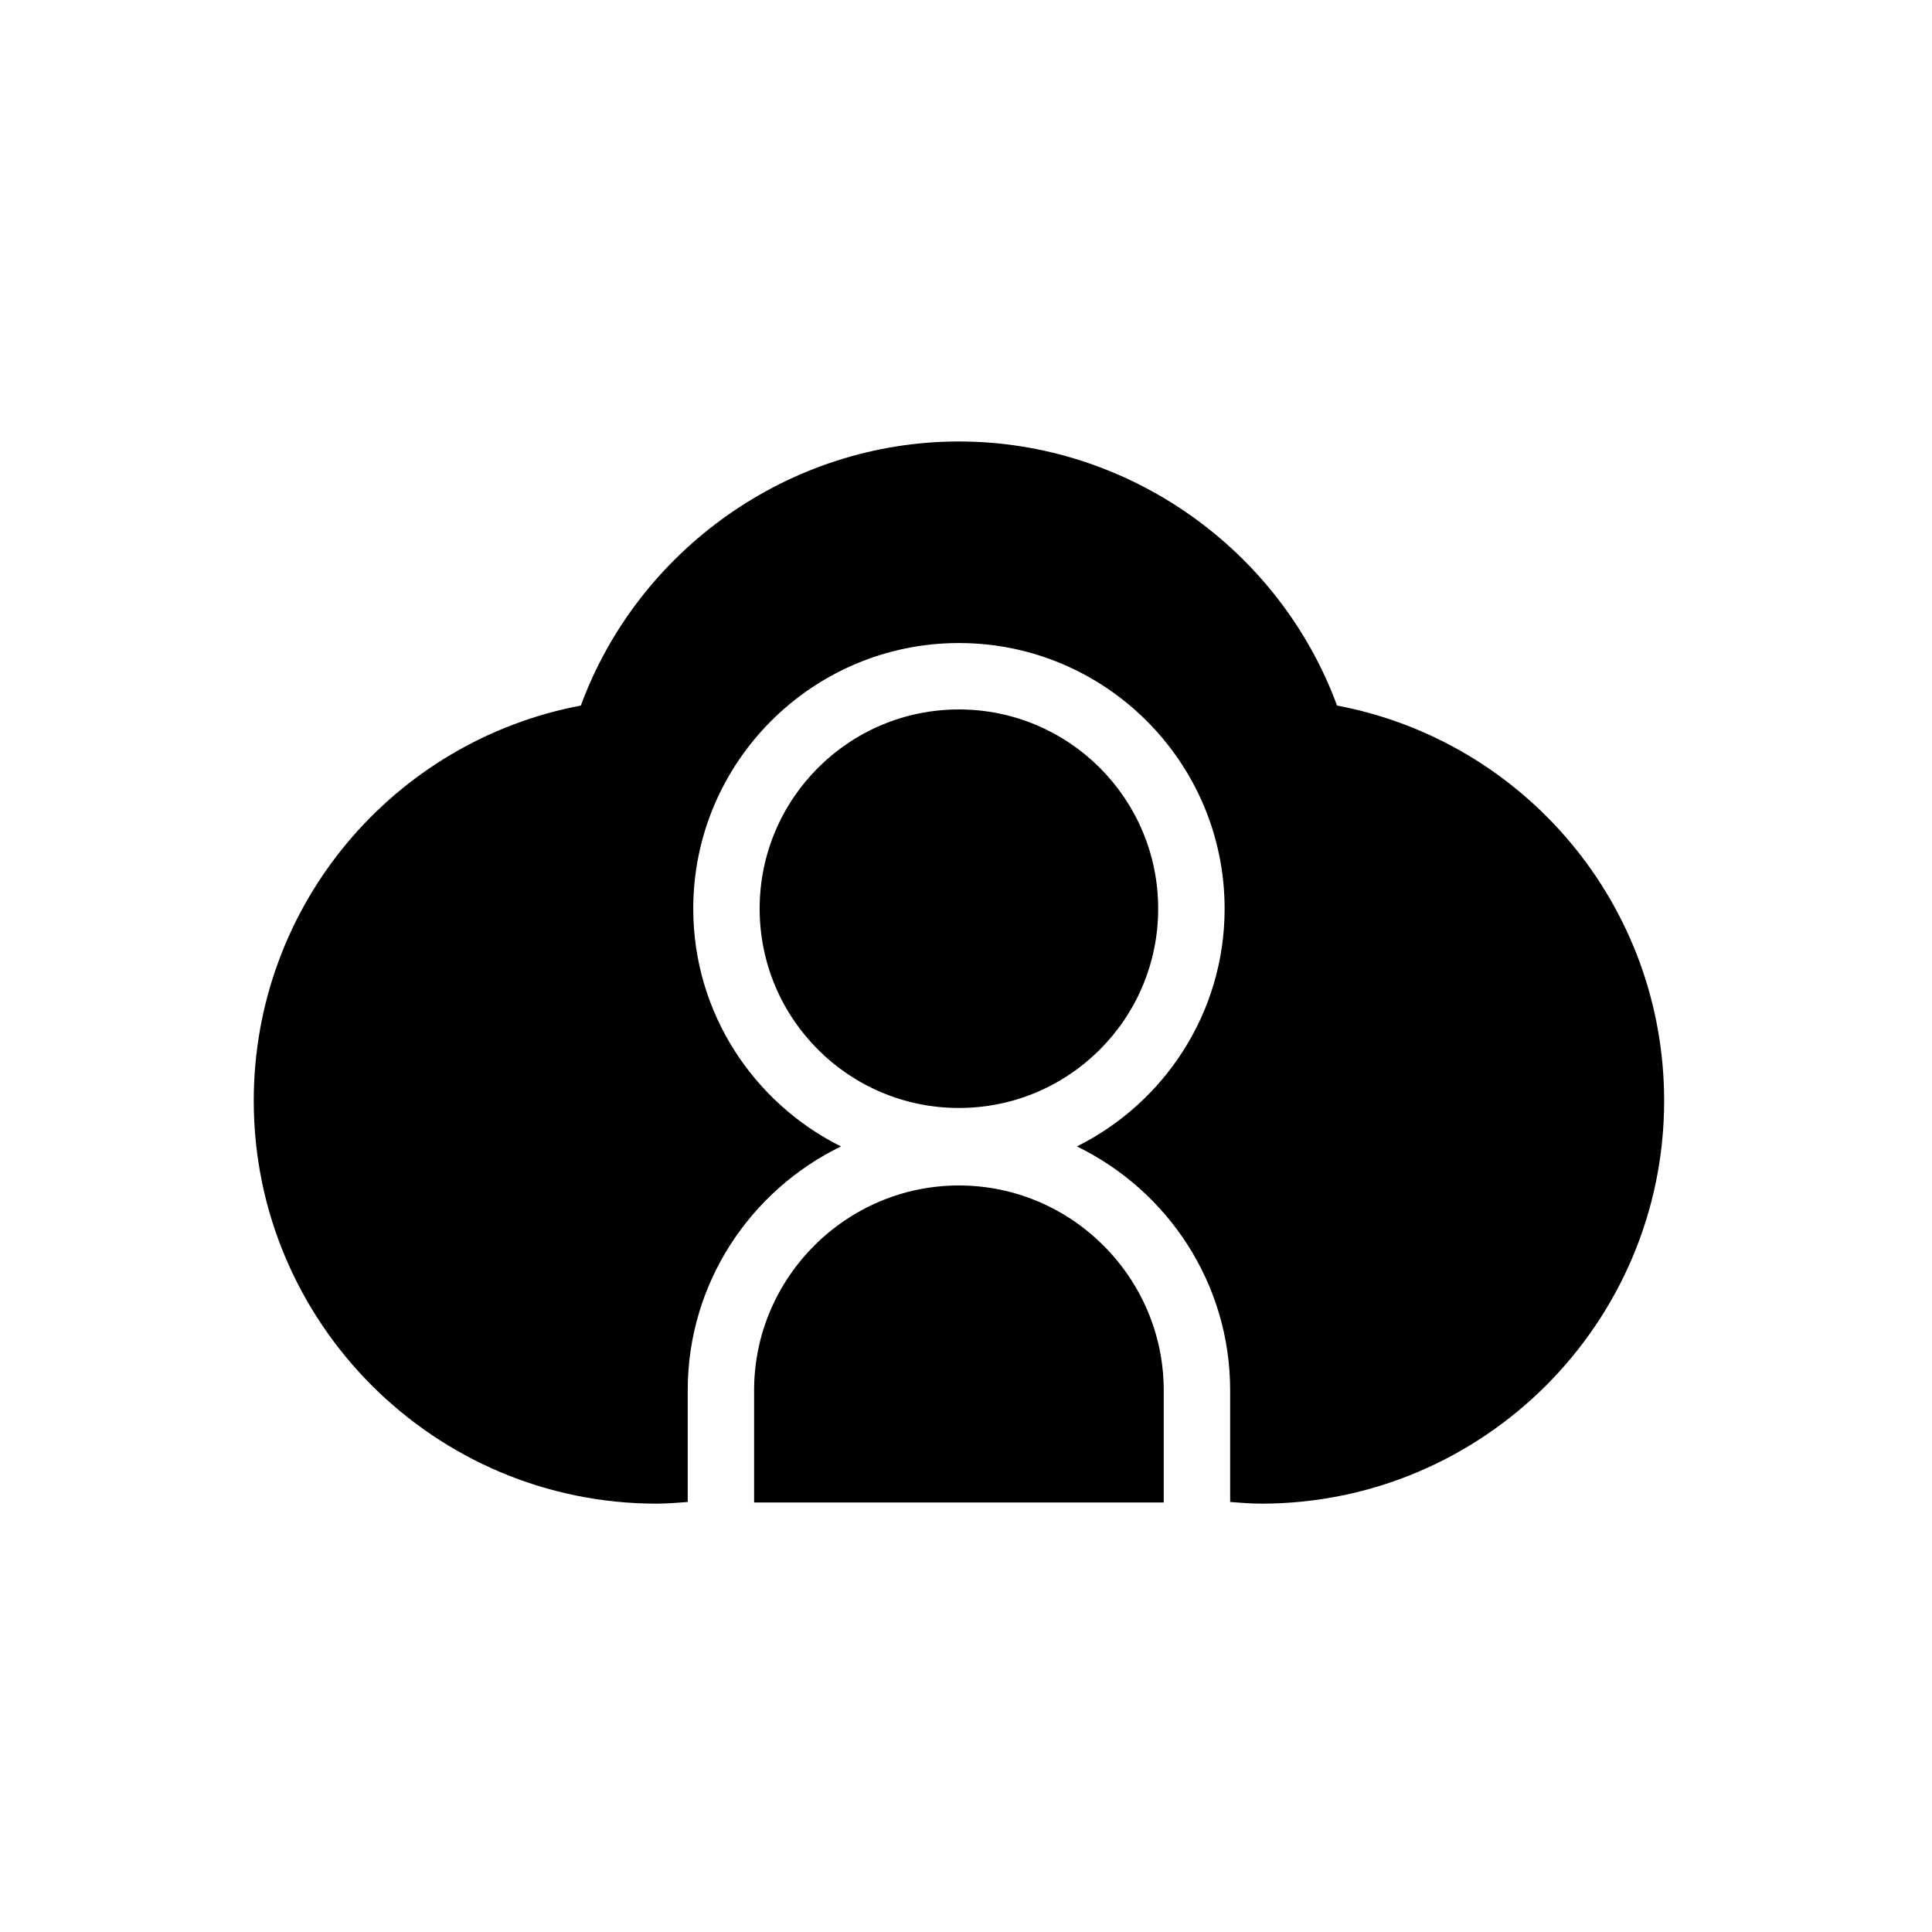
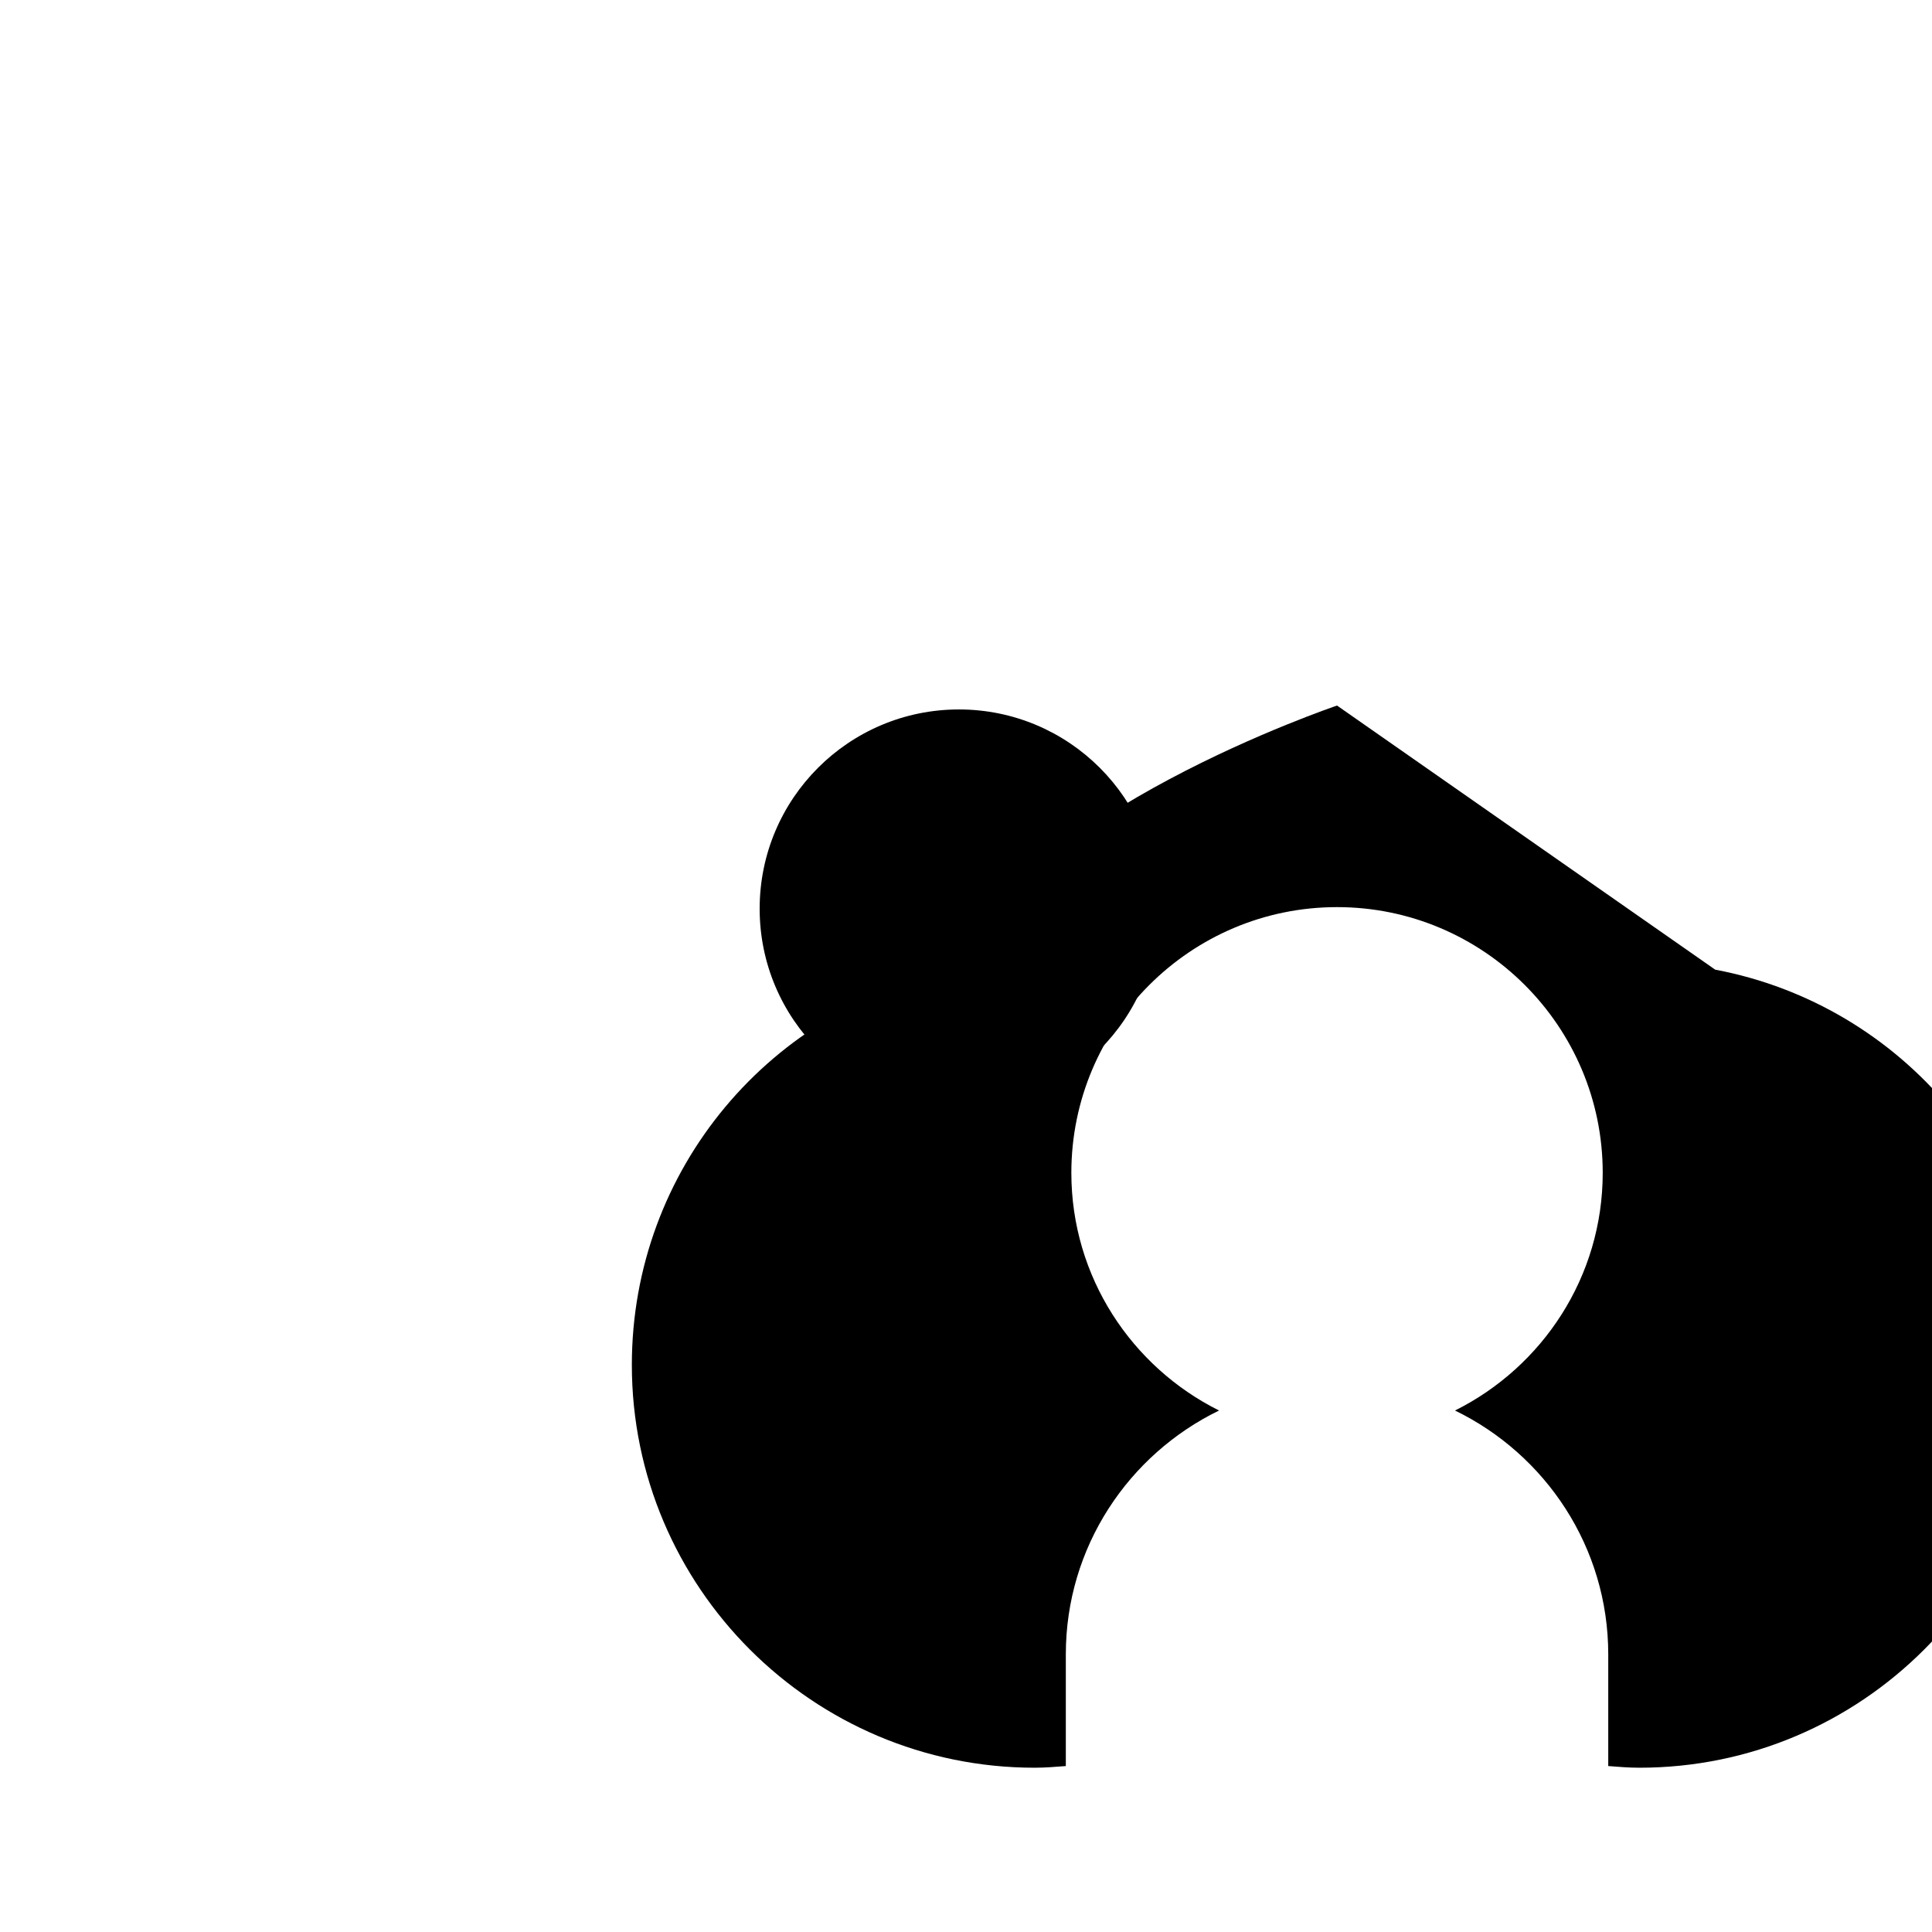
<svg xmlns="http://www.w3.org/2000/svg" fill="#000000" width="800px" height="800px" version="1.1" viewBox="144 144 512 512">
  <g>
-     <path d="m498.33 330.98c-15.211-41.316-55.215-69.984-100.2-69.984s-84.992 28.668-100.2 69.984c-49.656 9.398-86.684 52.84-86.684 104.75 0 58.863 47.887 106.75 106.75 106.75 2.785 0 5.519-0.234 8.258-0.441v-29.602c0-28.418 16.621-52.965 40.613-64.621-23.16-11.543-39.148-35.406-39.148-62.996 0-38.824 31.586-70.41 70.41-70.41 38.824 0 70.41 31.586 70.41 70.41 0 27.586-15.988 51.453-39.148 62.996 23.992 11.656 40.613 36.203 40.613 64.621v29.602c2.742 0.211 5.477 0.441 8.262 0.441 58.859 0 106.75-47.887 106.75-106.75 0-51.914-37.023-95.355-86.676-104.75z" />
+     <path d="m498.33 330.98s-84.992 28.668-100.2 69.984c-49.656 9.398-86.684 52.84-86.684 104.75 0 58.863 47.887 106.75 106.75 106.75 2.785 0 5.519-0.234 8.258-0.441v-29.602c0-28.418 16.621-52.965 40.613-64.621-23.16-11.543-39.148-35.406-39.148-62.996 0-38.824 31.586-70.41 70.41-70.41 38.824 0 70.41 31.586 70.41 70.41 0 27.586-15.988 51.453-39.148 62.996 23.992 11.656 40.613 36.203 40.613 64.621v29.602c2.742 0.211 5.477 0.441 8.262 0.441 58.859 0 106.75-47.887 106.75-106.75 0-51.914-37.023-95.355-86.676-104.75z" />
    <path d="m450.93 384.82c0 29.164-23.645 52.805-52.809 52.805-29.164 0-52.805-23.641-52.805-52.805 0-29.164 23.641-52.809 52.805-52.809 29.164 0 52.809 23.645 52.809 52.809" />
-     <path d="m398.12 458.16c-29.852 0-54.273 24.422-54.273 54.273v29.734h108.55v-29.73c0-29.855-24.422-54.277-54.273-54.277z" />
  </g>
</svg>